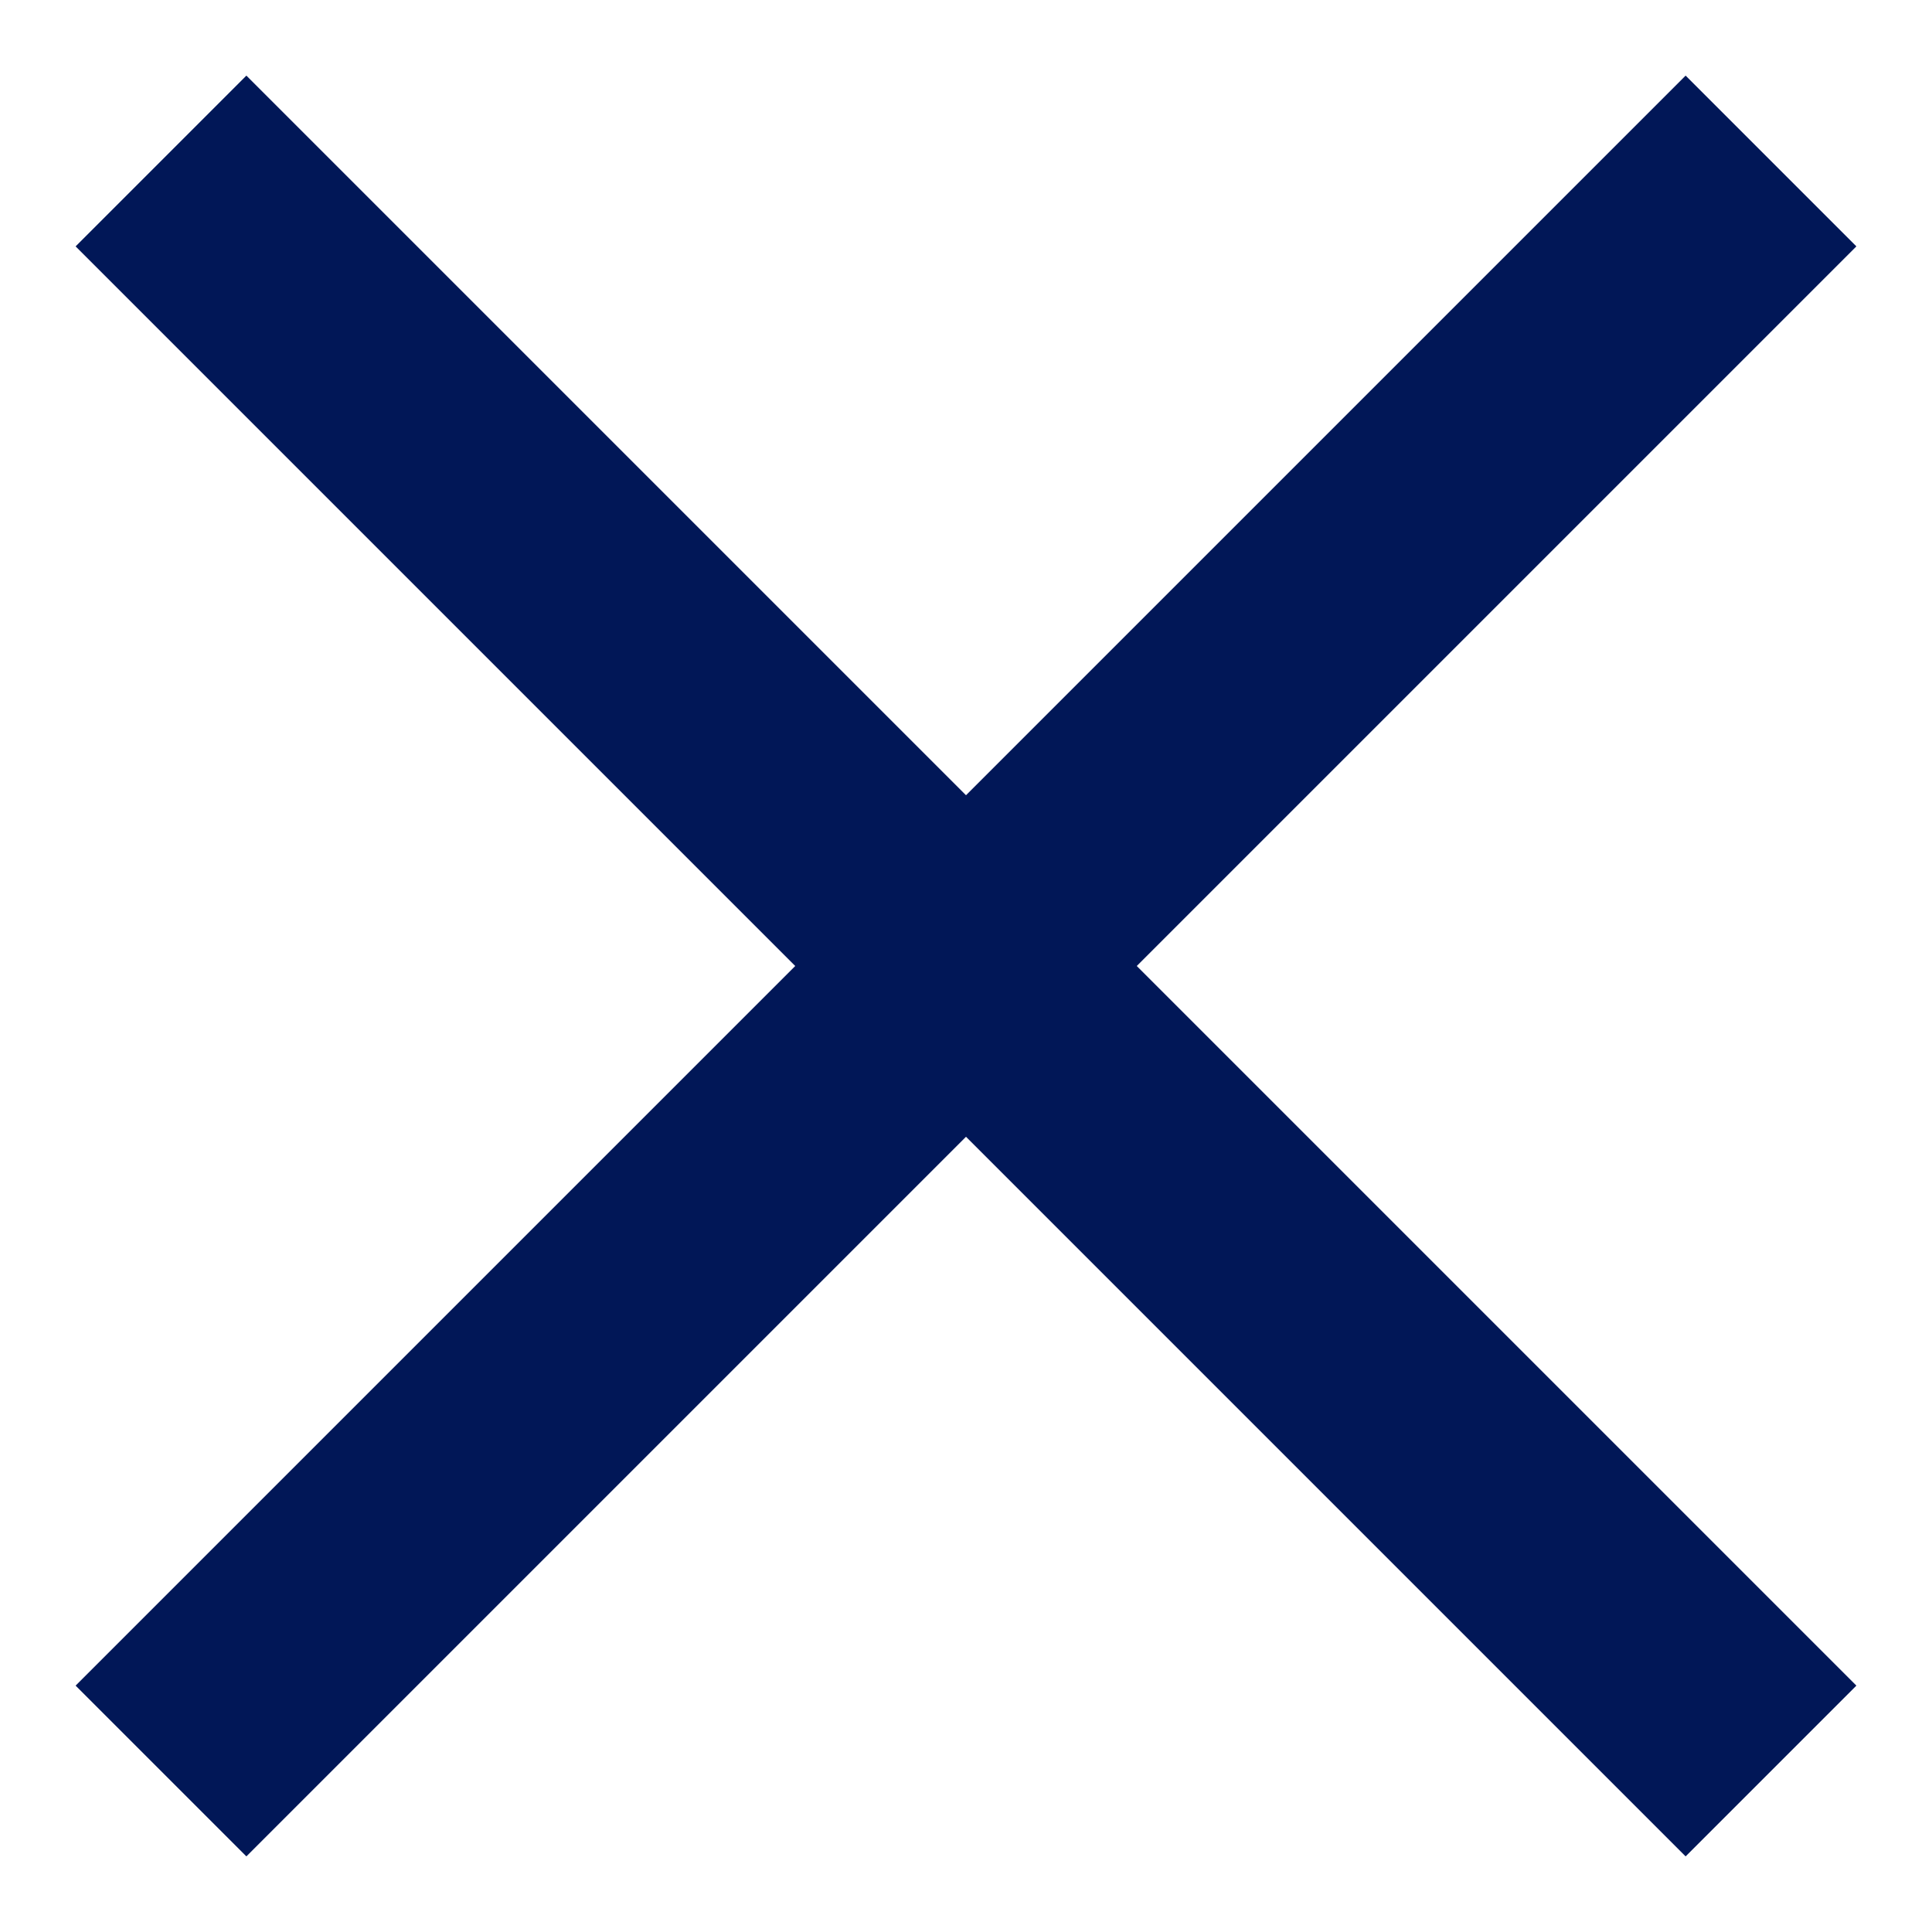
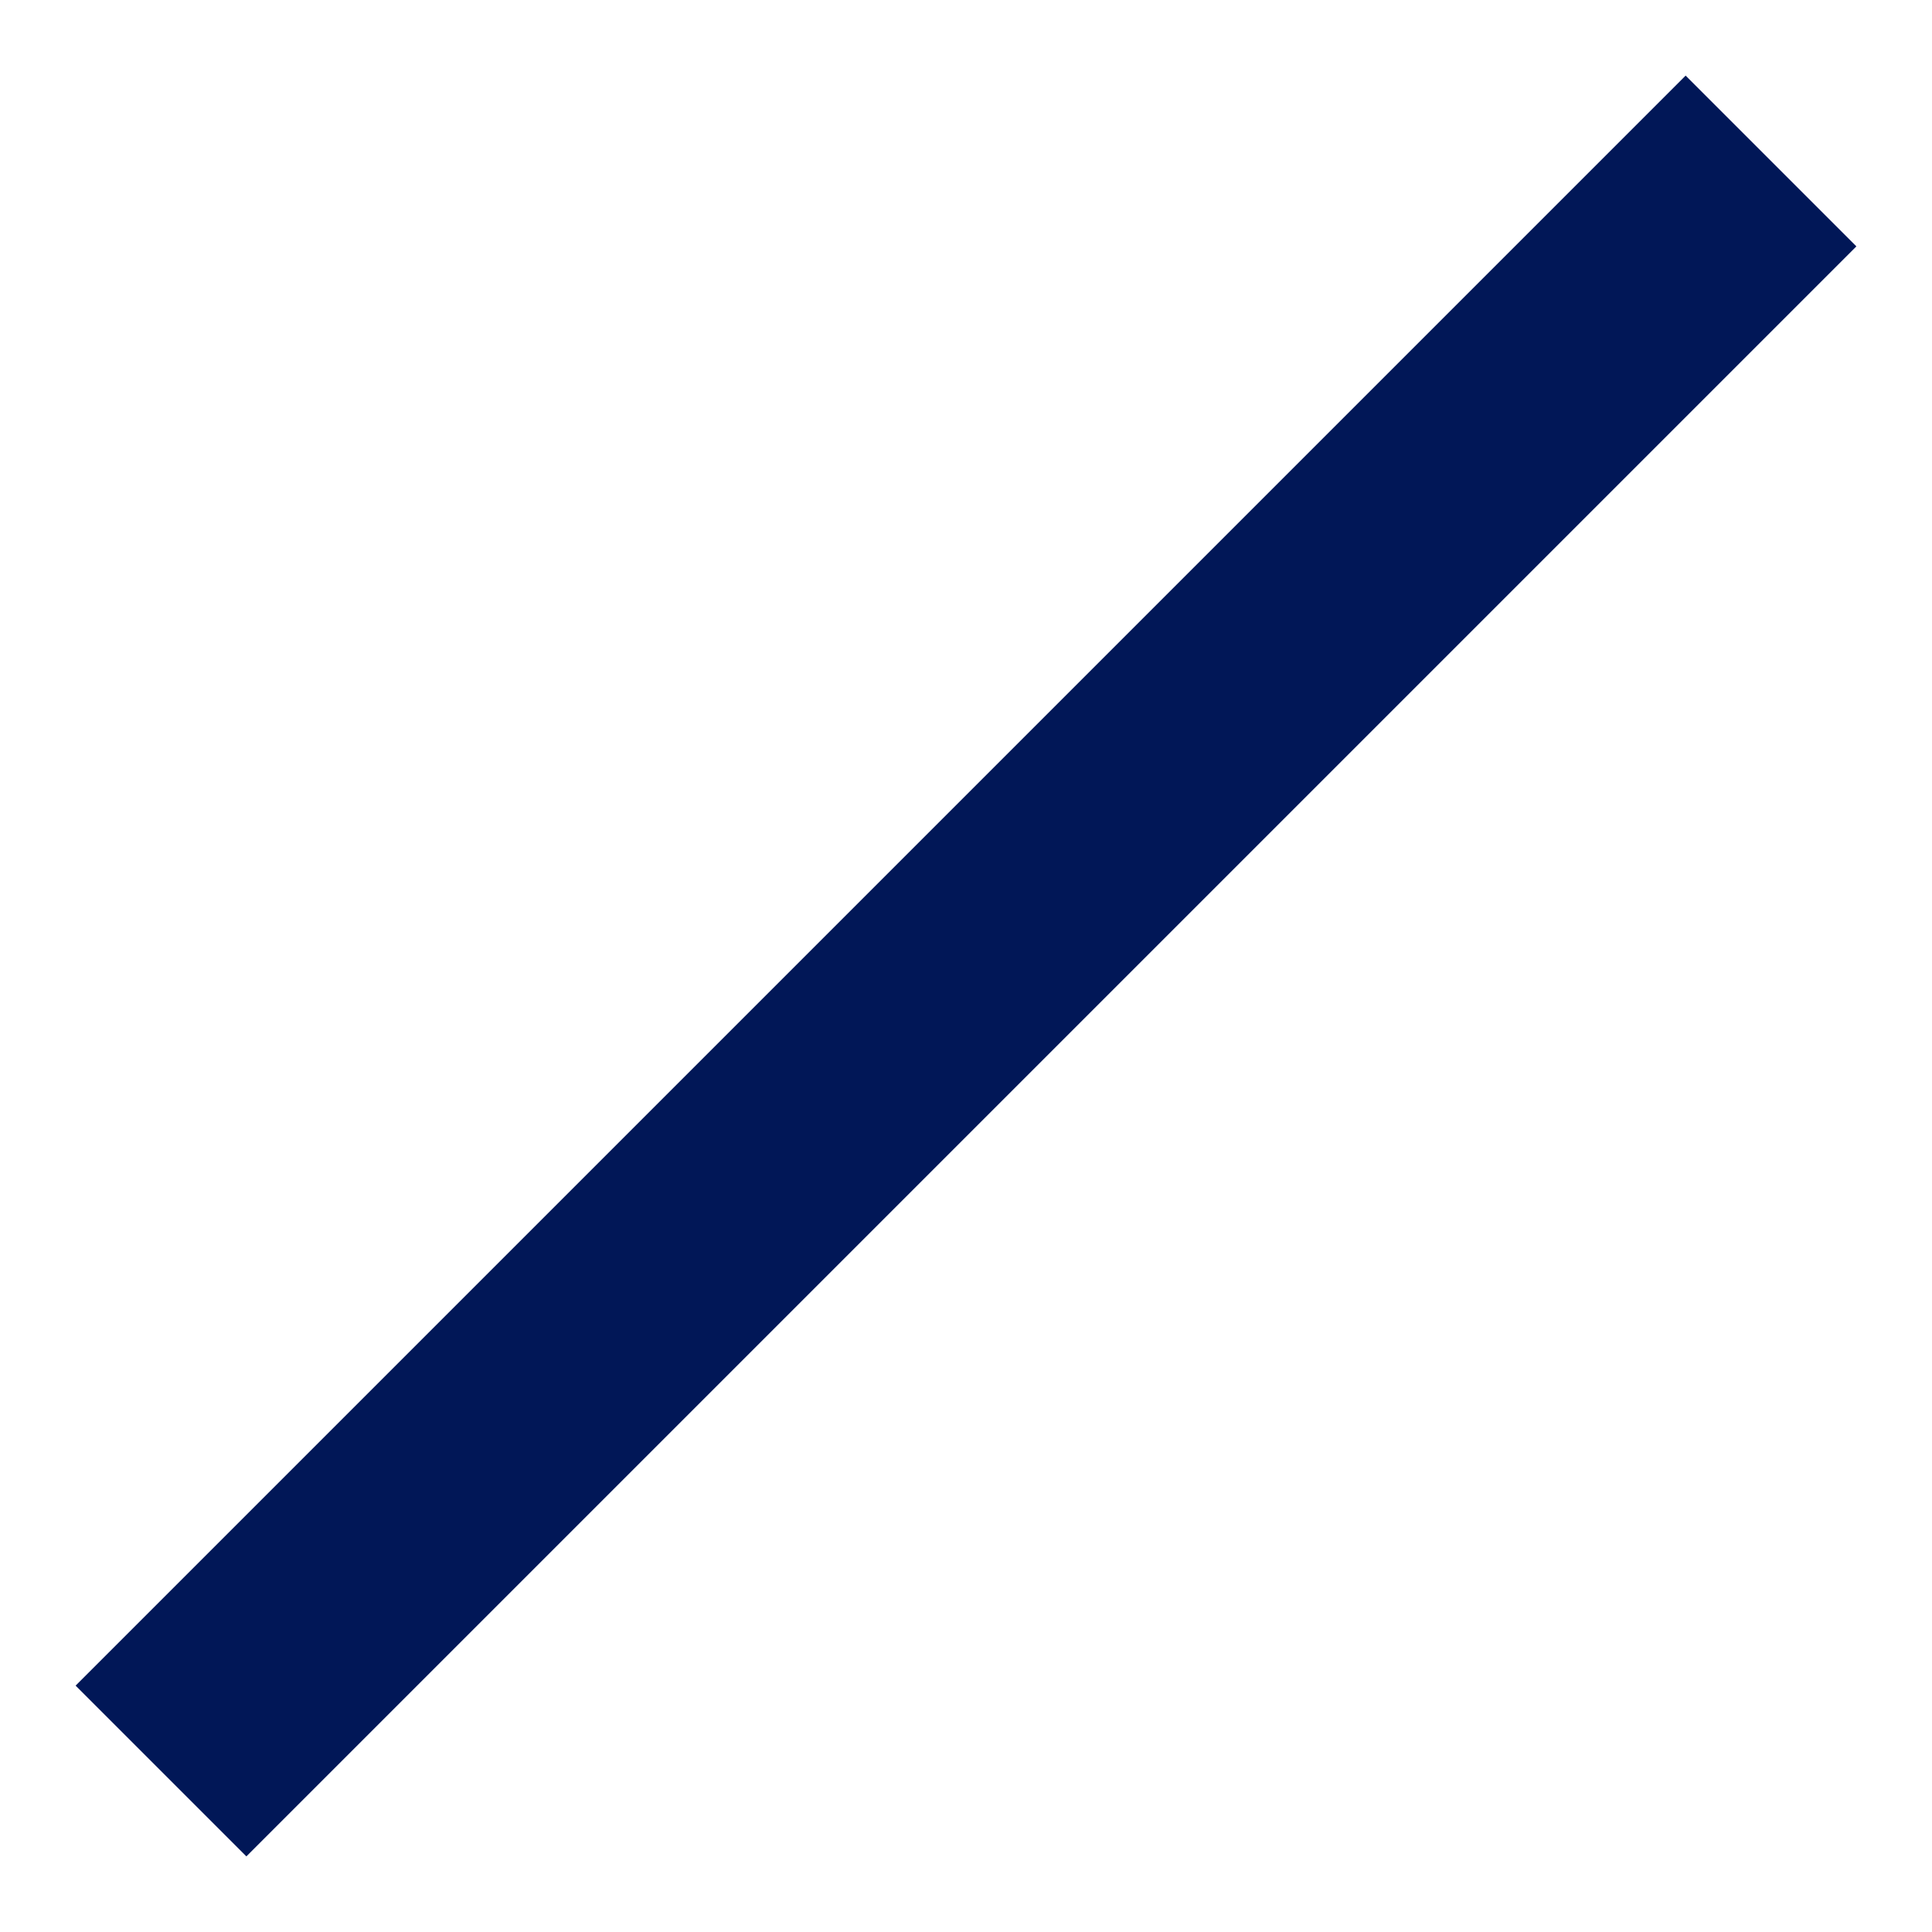
<svg xmlns="http://www.w3.org/2000/svg" width="12" height="12" viewBox="0 0 12 12" fill="none">
-   <path d="M11 11L1 1" stroke="#011757" stroke-width="1.5" />
  <path d="M1 11L11 1" stroke="#011757" stroke-width="1.5" />
</svg>